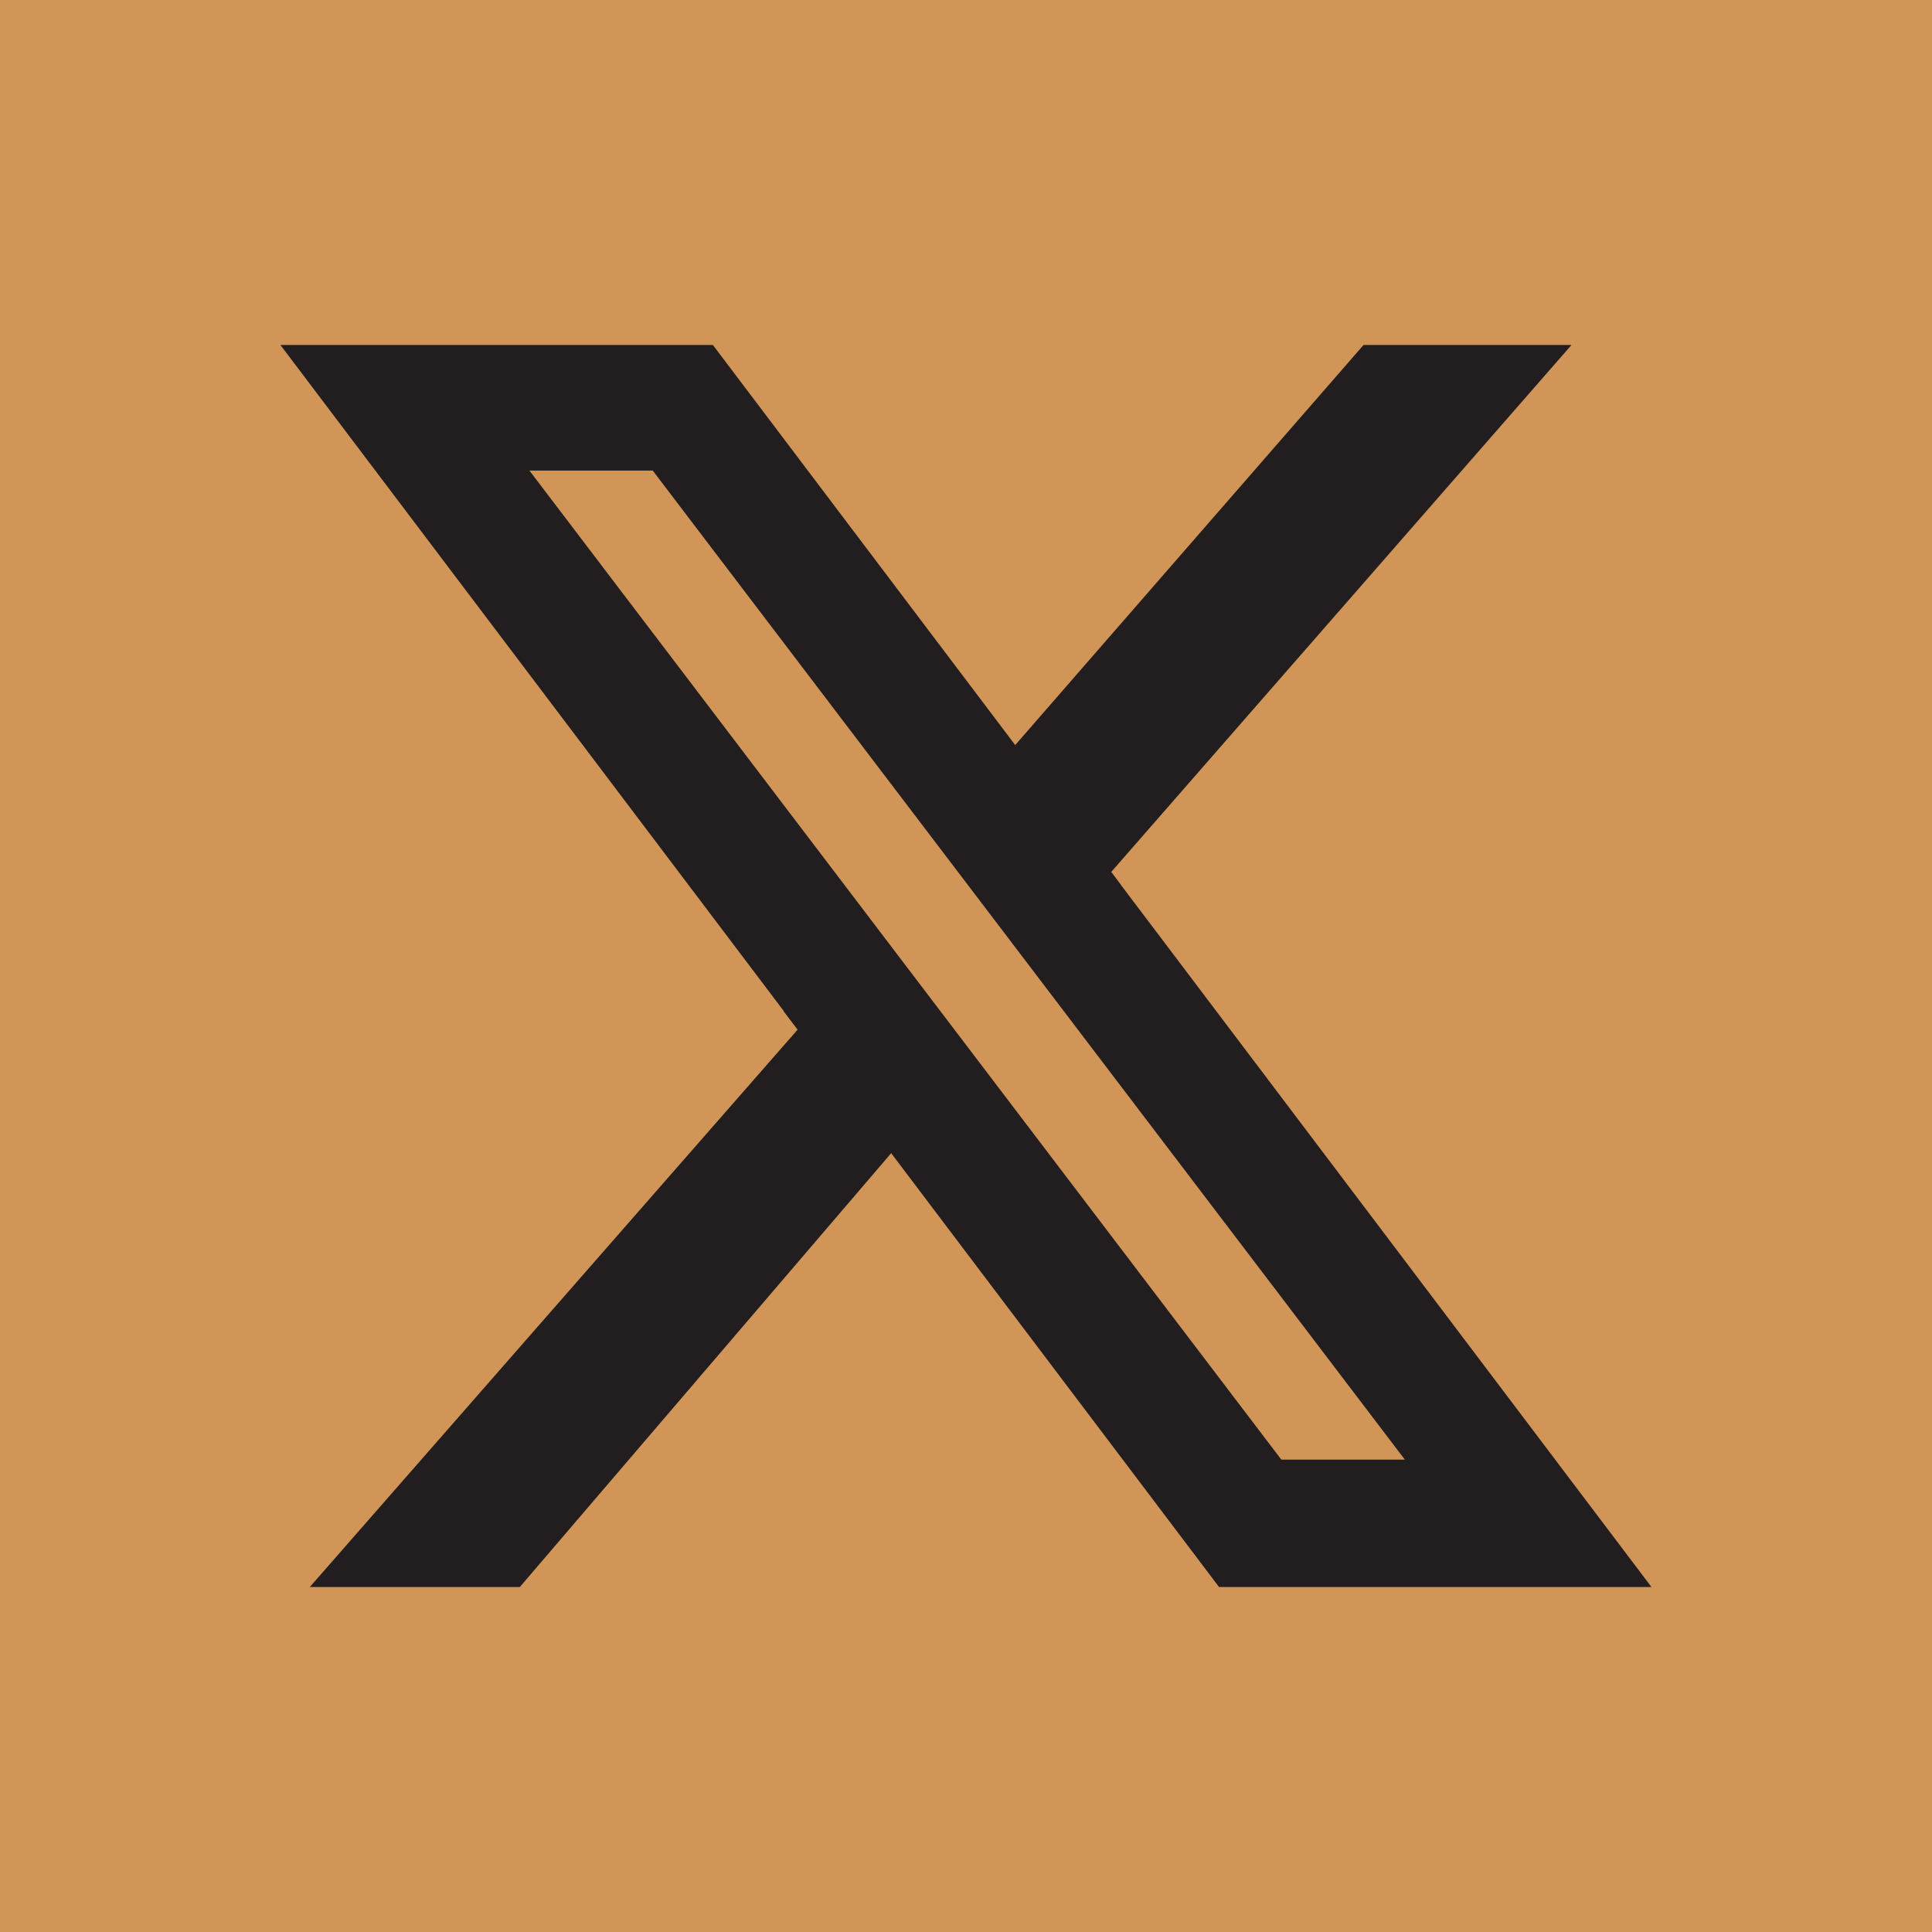
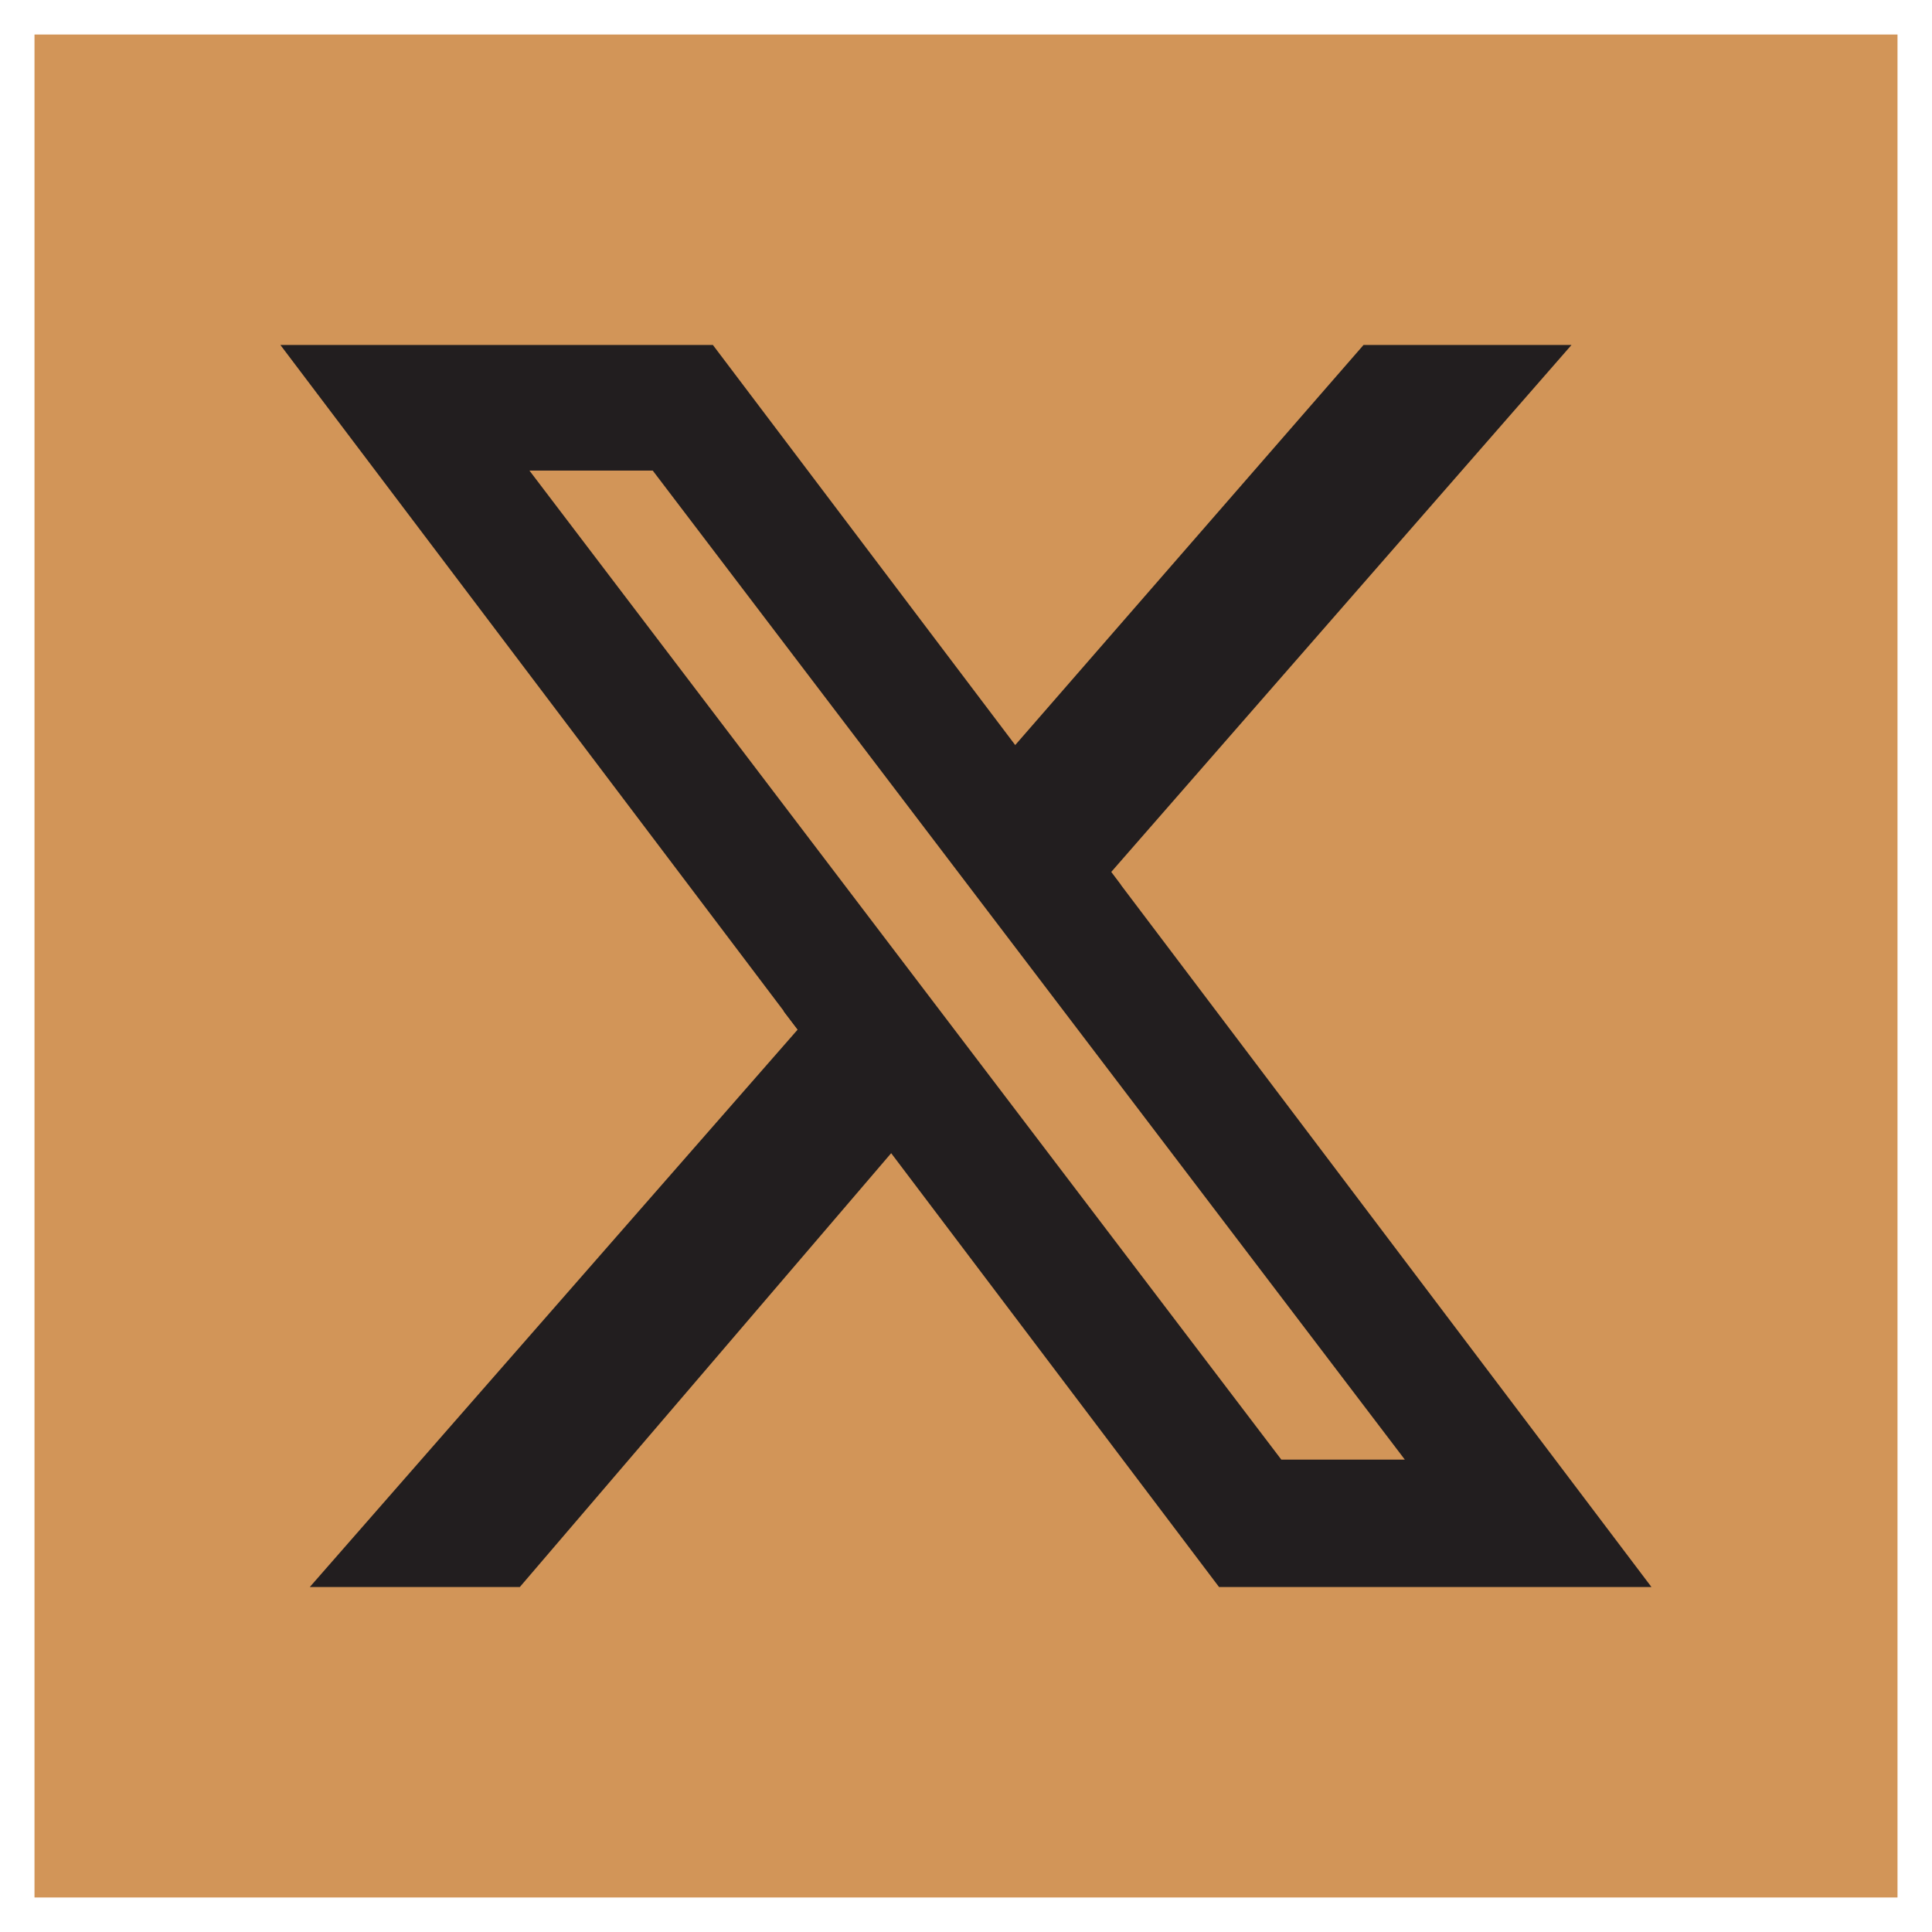
<svg xmlns="http://www.w3.org/2000/svg" width="28" height="28" fill="none" viewBox="0 0 28 28">
  <path fill="#D29558" d="M.5.5h27v27H.5z" />
-   <path stroke="#D29558" d="M.5.5h27v27H.5z" />
  <path fill="#221E1F" d="M23.935 23h-6.268L4.064 5h6.268l13.602 18Z" />
  <path fill="#221E1F" d="M7.535 23H4.49l7.07-8.078-.204-.268L19.761 5h3.014l-6.671 7.638.14.186L7.534 23Z" />
  <path fill="#D29558" d="M20.36 21.154h-1.79L7.673 6.82H9.46l10.9 14.334Z" />
</svg>